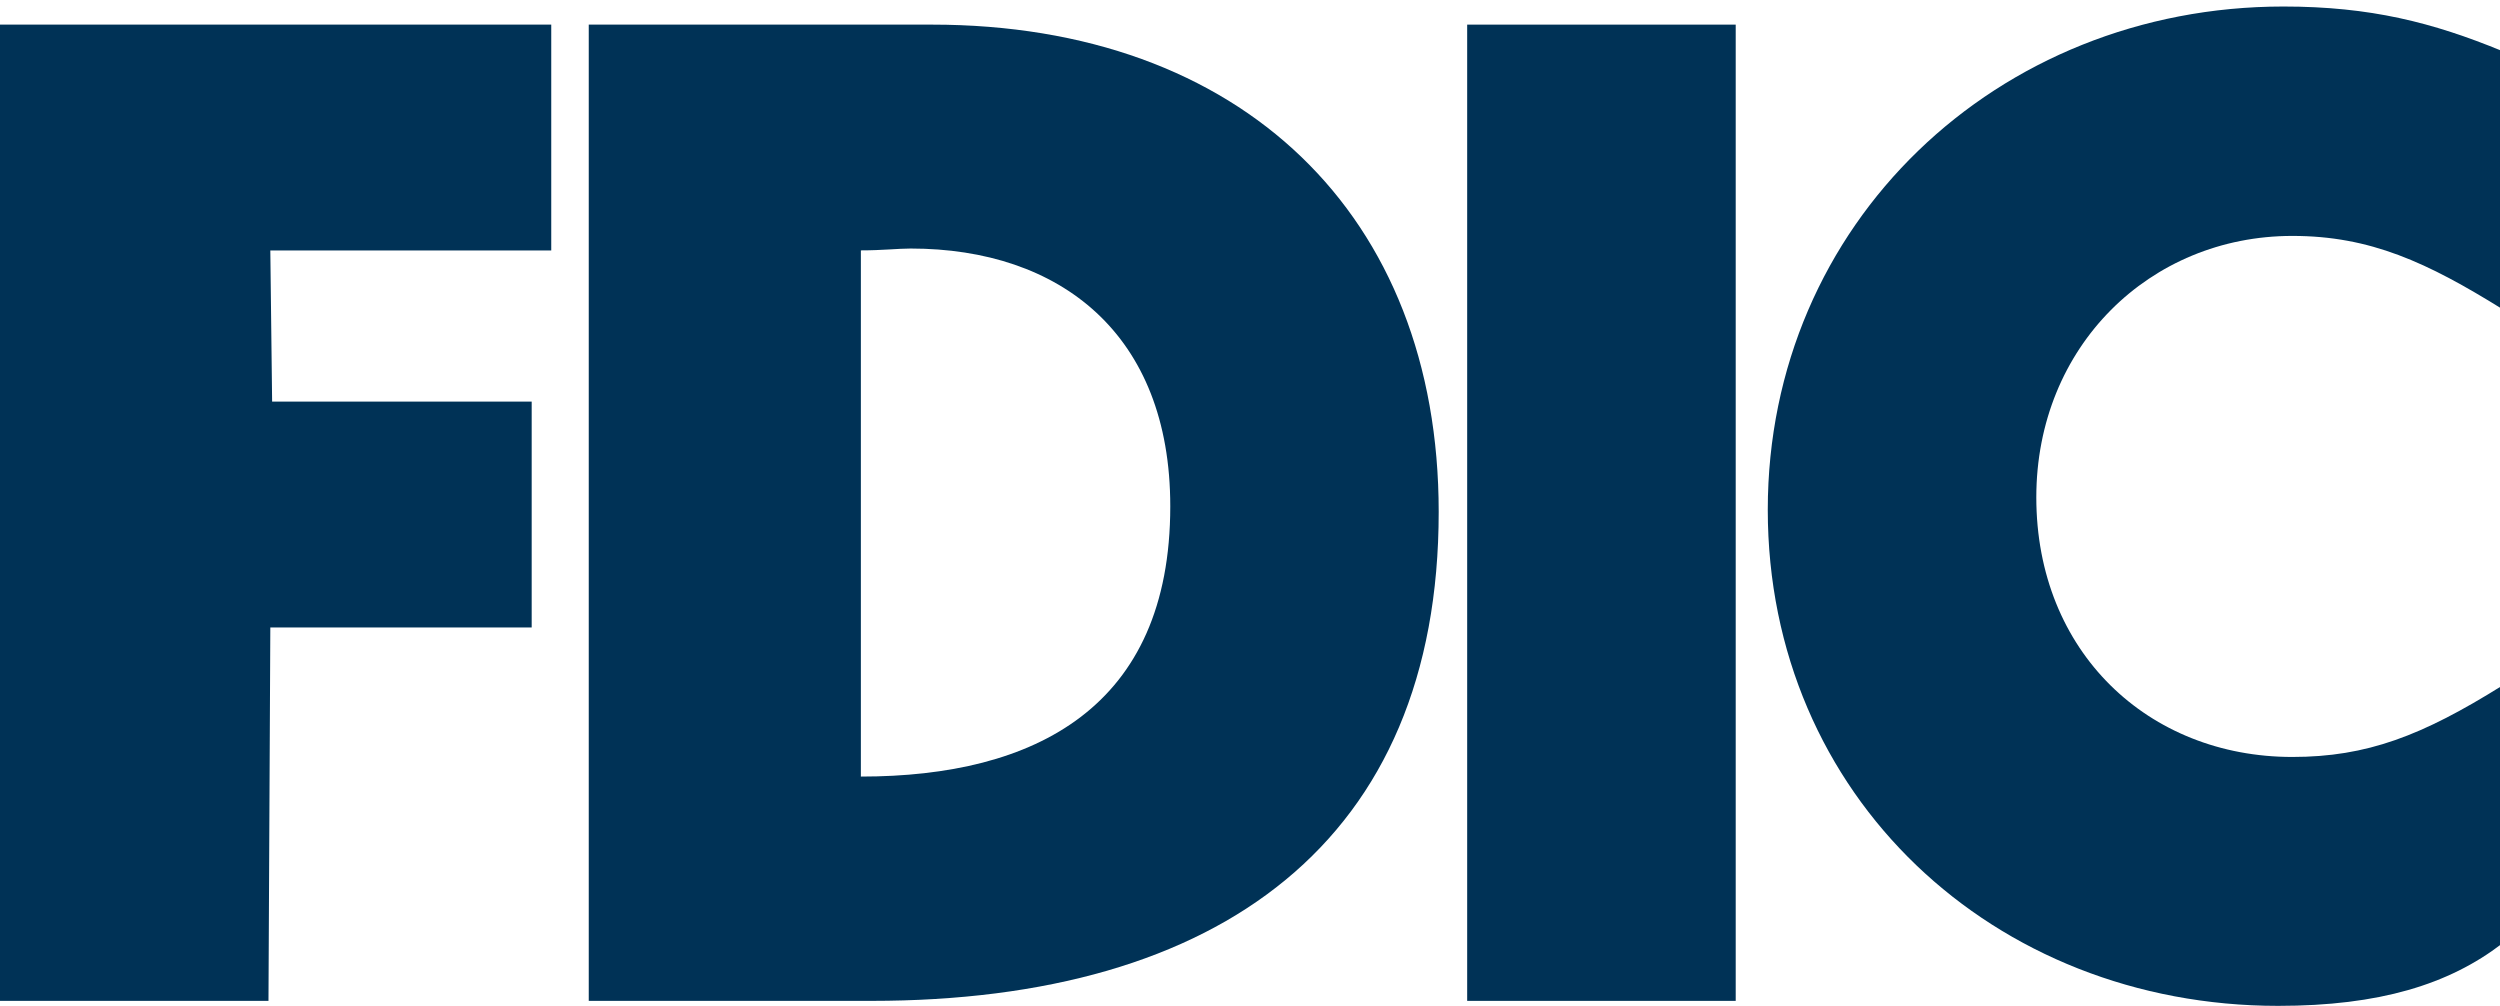
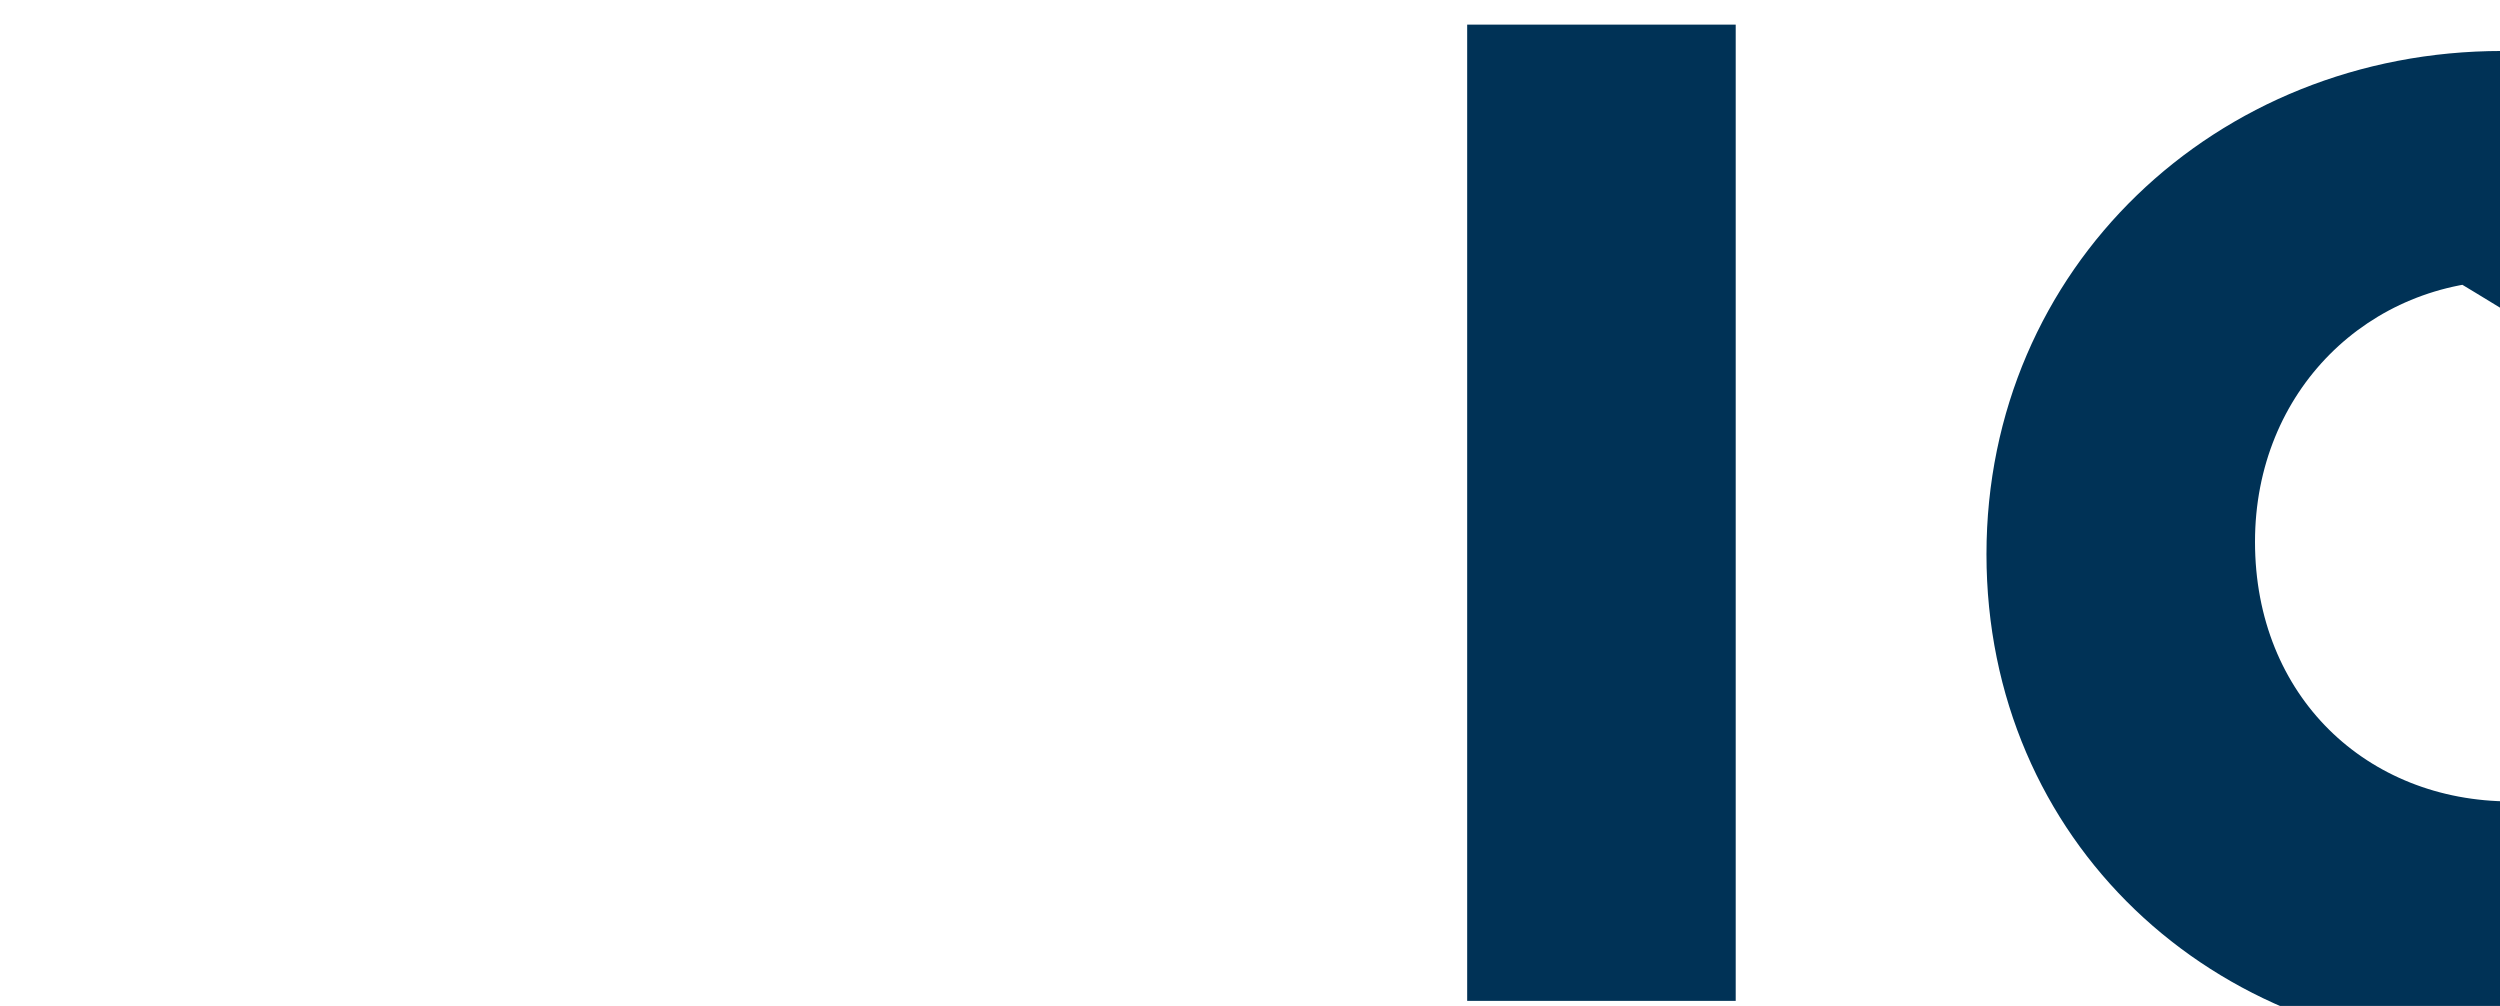
<svg xmlns="http://www.w3.org/2000/svg" version="1.1" id="Layer_1" x="0px" y="0px" width="46px" height="18.509px" viewBox="0 0 46 18.509" enable-background="new 0 0 46 18.509" xml:space="preserve">
-   <path fill="#003256" d="M10.833,0.453h6.314c5.693,0,9.325,3.501,9.325,8.965c0,6.053-4.025,8.998-10.438,8.998h-5.201V0.453  L10.833,0.453z M16.756,4.573c-0.229,0-0.523,0.034-0.916,0.034v9.682c3.207,0,5.693-1.275,5.693-4.972  C21.534,6.144,19.504,4.573,16.756,4.573L16.756,4.573z" />
-   <path fill="#003256" d="M46.038,5.684V0.938c-1.276-0.524-2.422-0.818-4.024-0.818c-5.267,0-9.487,3.991-9.487,9.26  c0,5.267,4.155,9.128,9.391,9.128c1.863,0,3.141-0.394,4.121-1.146v-4.745c-1.472,0.919-2.486,1.311-3.861,1.311  c-2.649,0-4.71-1.931-4.71-4.777c0-2.779,2.093-4.81,4.71-4.81C43.616,4.34,44.664,4.832,46.038,5.684L46.038,5.684z" />
-   <polygon fill="#003256" points="0,0.453 0,18.416 4.94,18.416 4.974,11.545 9.783,11.545 9.783,7.389 5.007,7.389 4.974,4.609   10.143,4.609 10.143,0.453 " />
+   <path fill="#003256" d="M46.038,5.684V0.938c-5.267,0-9.487,3.991-9.487,9.26  c0,5.267,4.155,9.128,9.391,9.128c1.863,0,3.141-0.394,4.121-1.146v-4.745c-1.472,0.919-2.486,1.311-3.861,1.311  c-2.649,0-4.71-1.931-4.71-4.777c0-2.779,2.093-4.81,4.71-4.81C43.616,4.34,44.664,4.832,46.038,5.684L46.038,5.684z" />
  <polygon fill="#003256" points="26.996,18.416 31.937,18.416 31.937,0.453 26.996,0.453 " />
</svg>